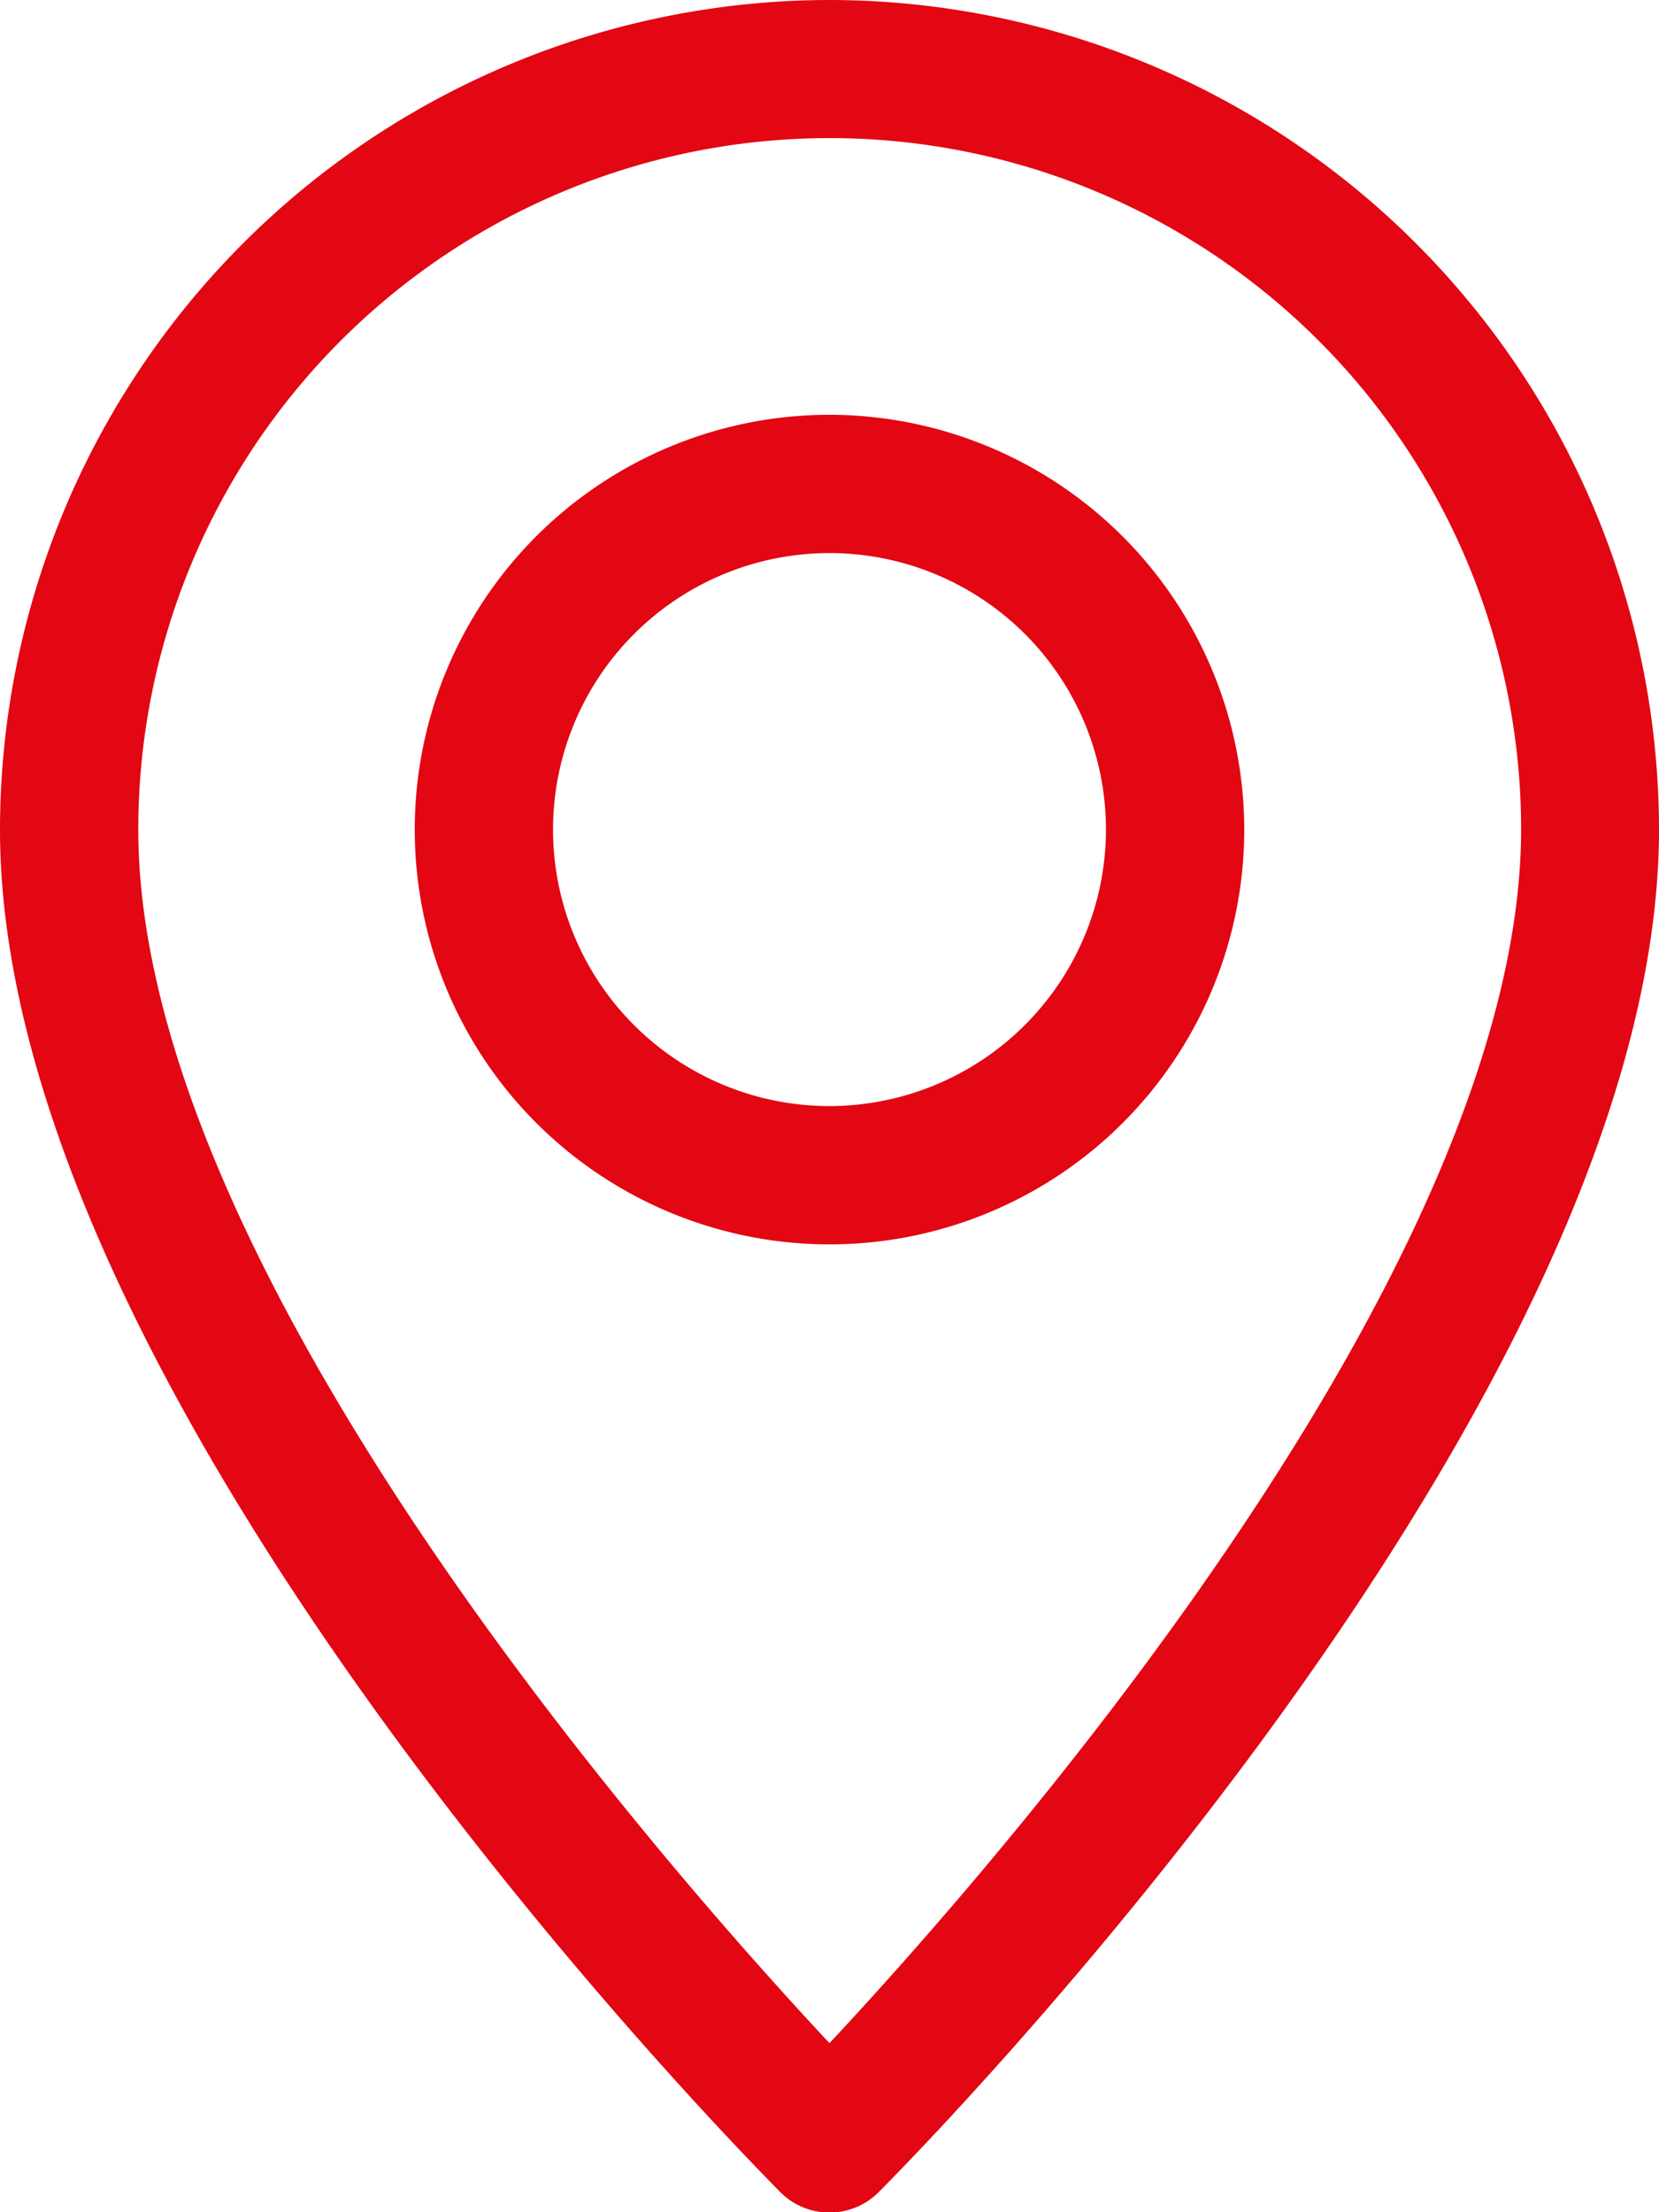
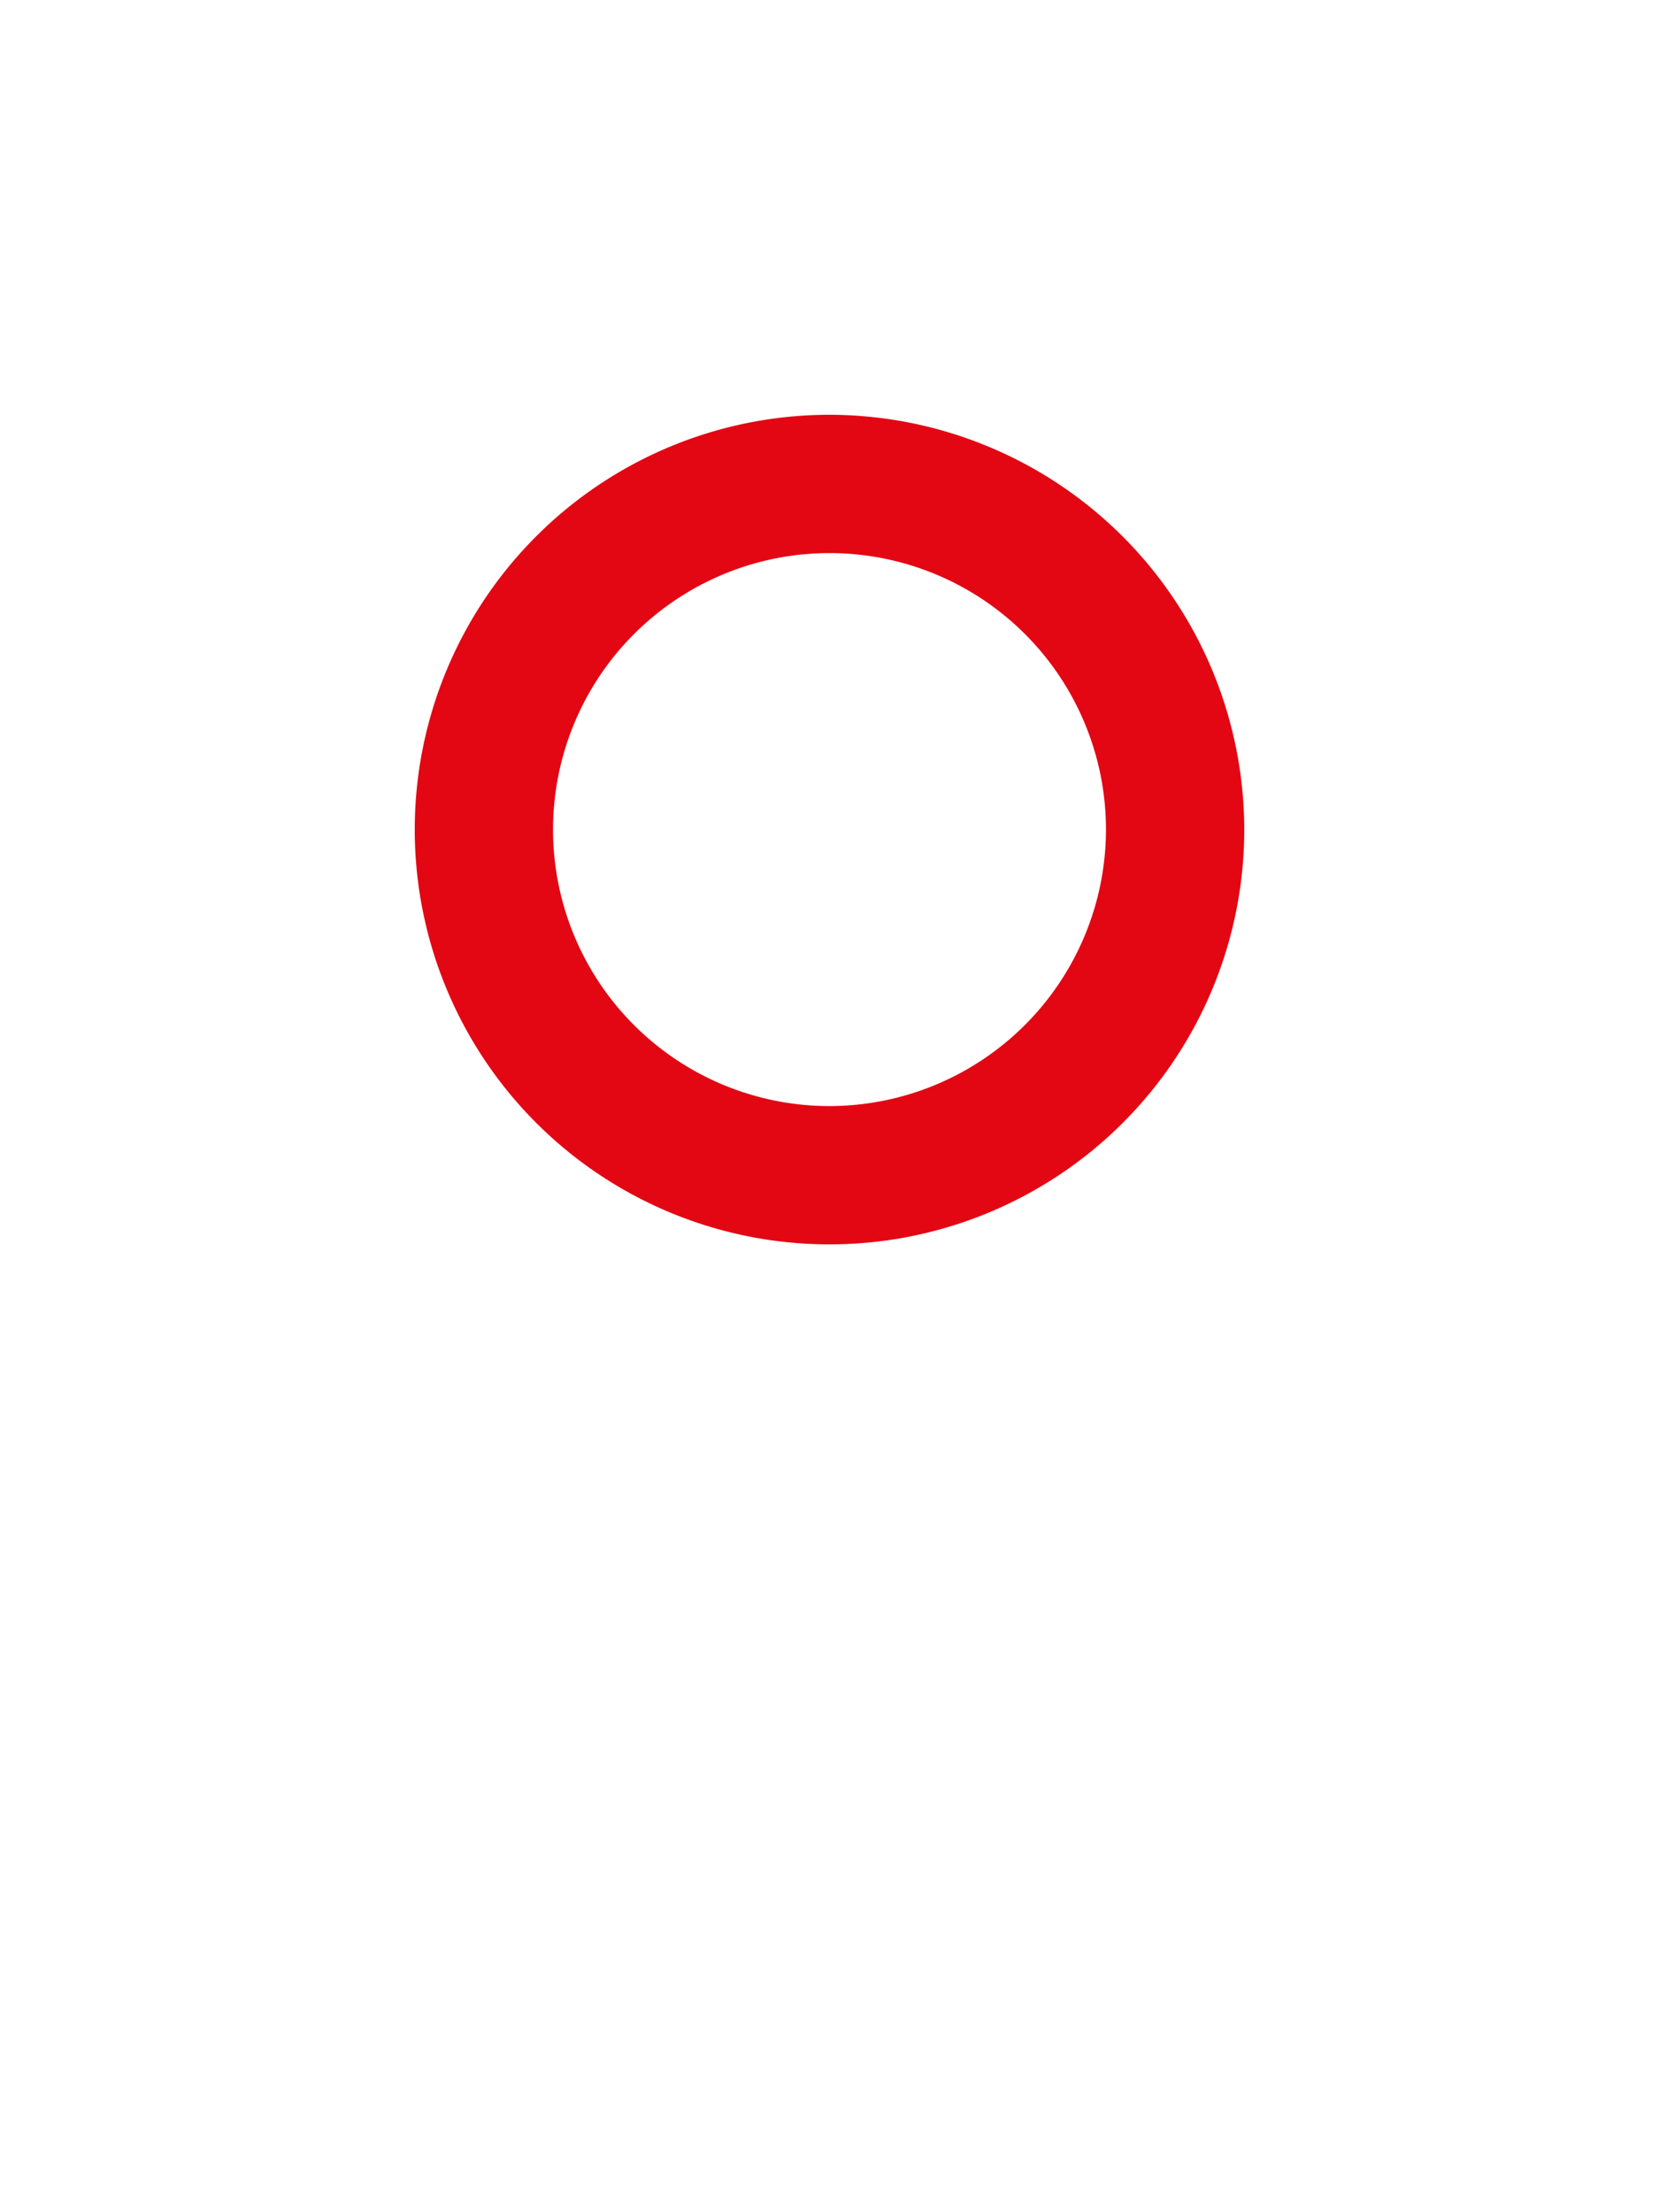
<svg xmlns="http://www.w3.org/2000/svg" width="16.436" height="21.915" viewBox="0 0 16.436 21.915">
  <g id="Group_129" data-name="Group 129" transform="translate(-64)">
    <g id="Group_126" data-name="Group 126" transform="translate(64)">
      <g id="Group_125" data-name="Group 125" transform="translate(0)">
-         <path id="Path_125" data-name="Path 125" d="M72.218,0A8.226,8.226,0,0,0,64,8.218c0,5.7,7.418,13.18,7.733,13.5a.688.688,0,0,0,.97,0c.315-.316,7.733-7.8,7.733-13.5A8.226,8.226,0,0,0,72.218,0Zm0,20.24c-1.635-1.75-6.848-7.67-6.848-12.022a6.848,6.848,0,0,1,13.7,0C79.066,12.565,73.853,18.489,72.218,20.24Z" transform="translate(-64)" fill="#e30613" />
-       </g>
+         </g>
    </g>
    <g id="Group_128" data-name="Group 128" transform="translate(68.109 4.109)">
      <g id="Group_127" data-name="Group 127">
        <path id="Path_126" data-name="Path 126" d="M164.109,96a4.109,4.109,0,1,0,4.109,4.109A4.114,4.114,0,0,0,164.109,96Zm0,6.848a2.739,2.739,0,1,1,2.739-2.739A2.742,2.742,0,0,1,164.109,102.848Z" transform="translate(-160 -96)" fill="#e30613" />
      </g>
    </g>
  </g>
</svg>